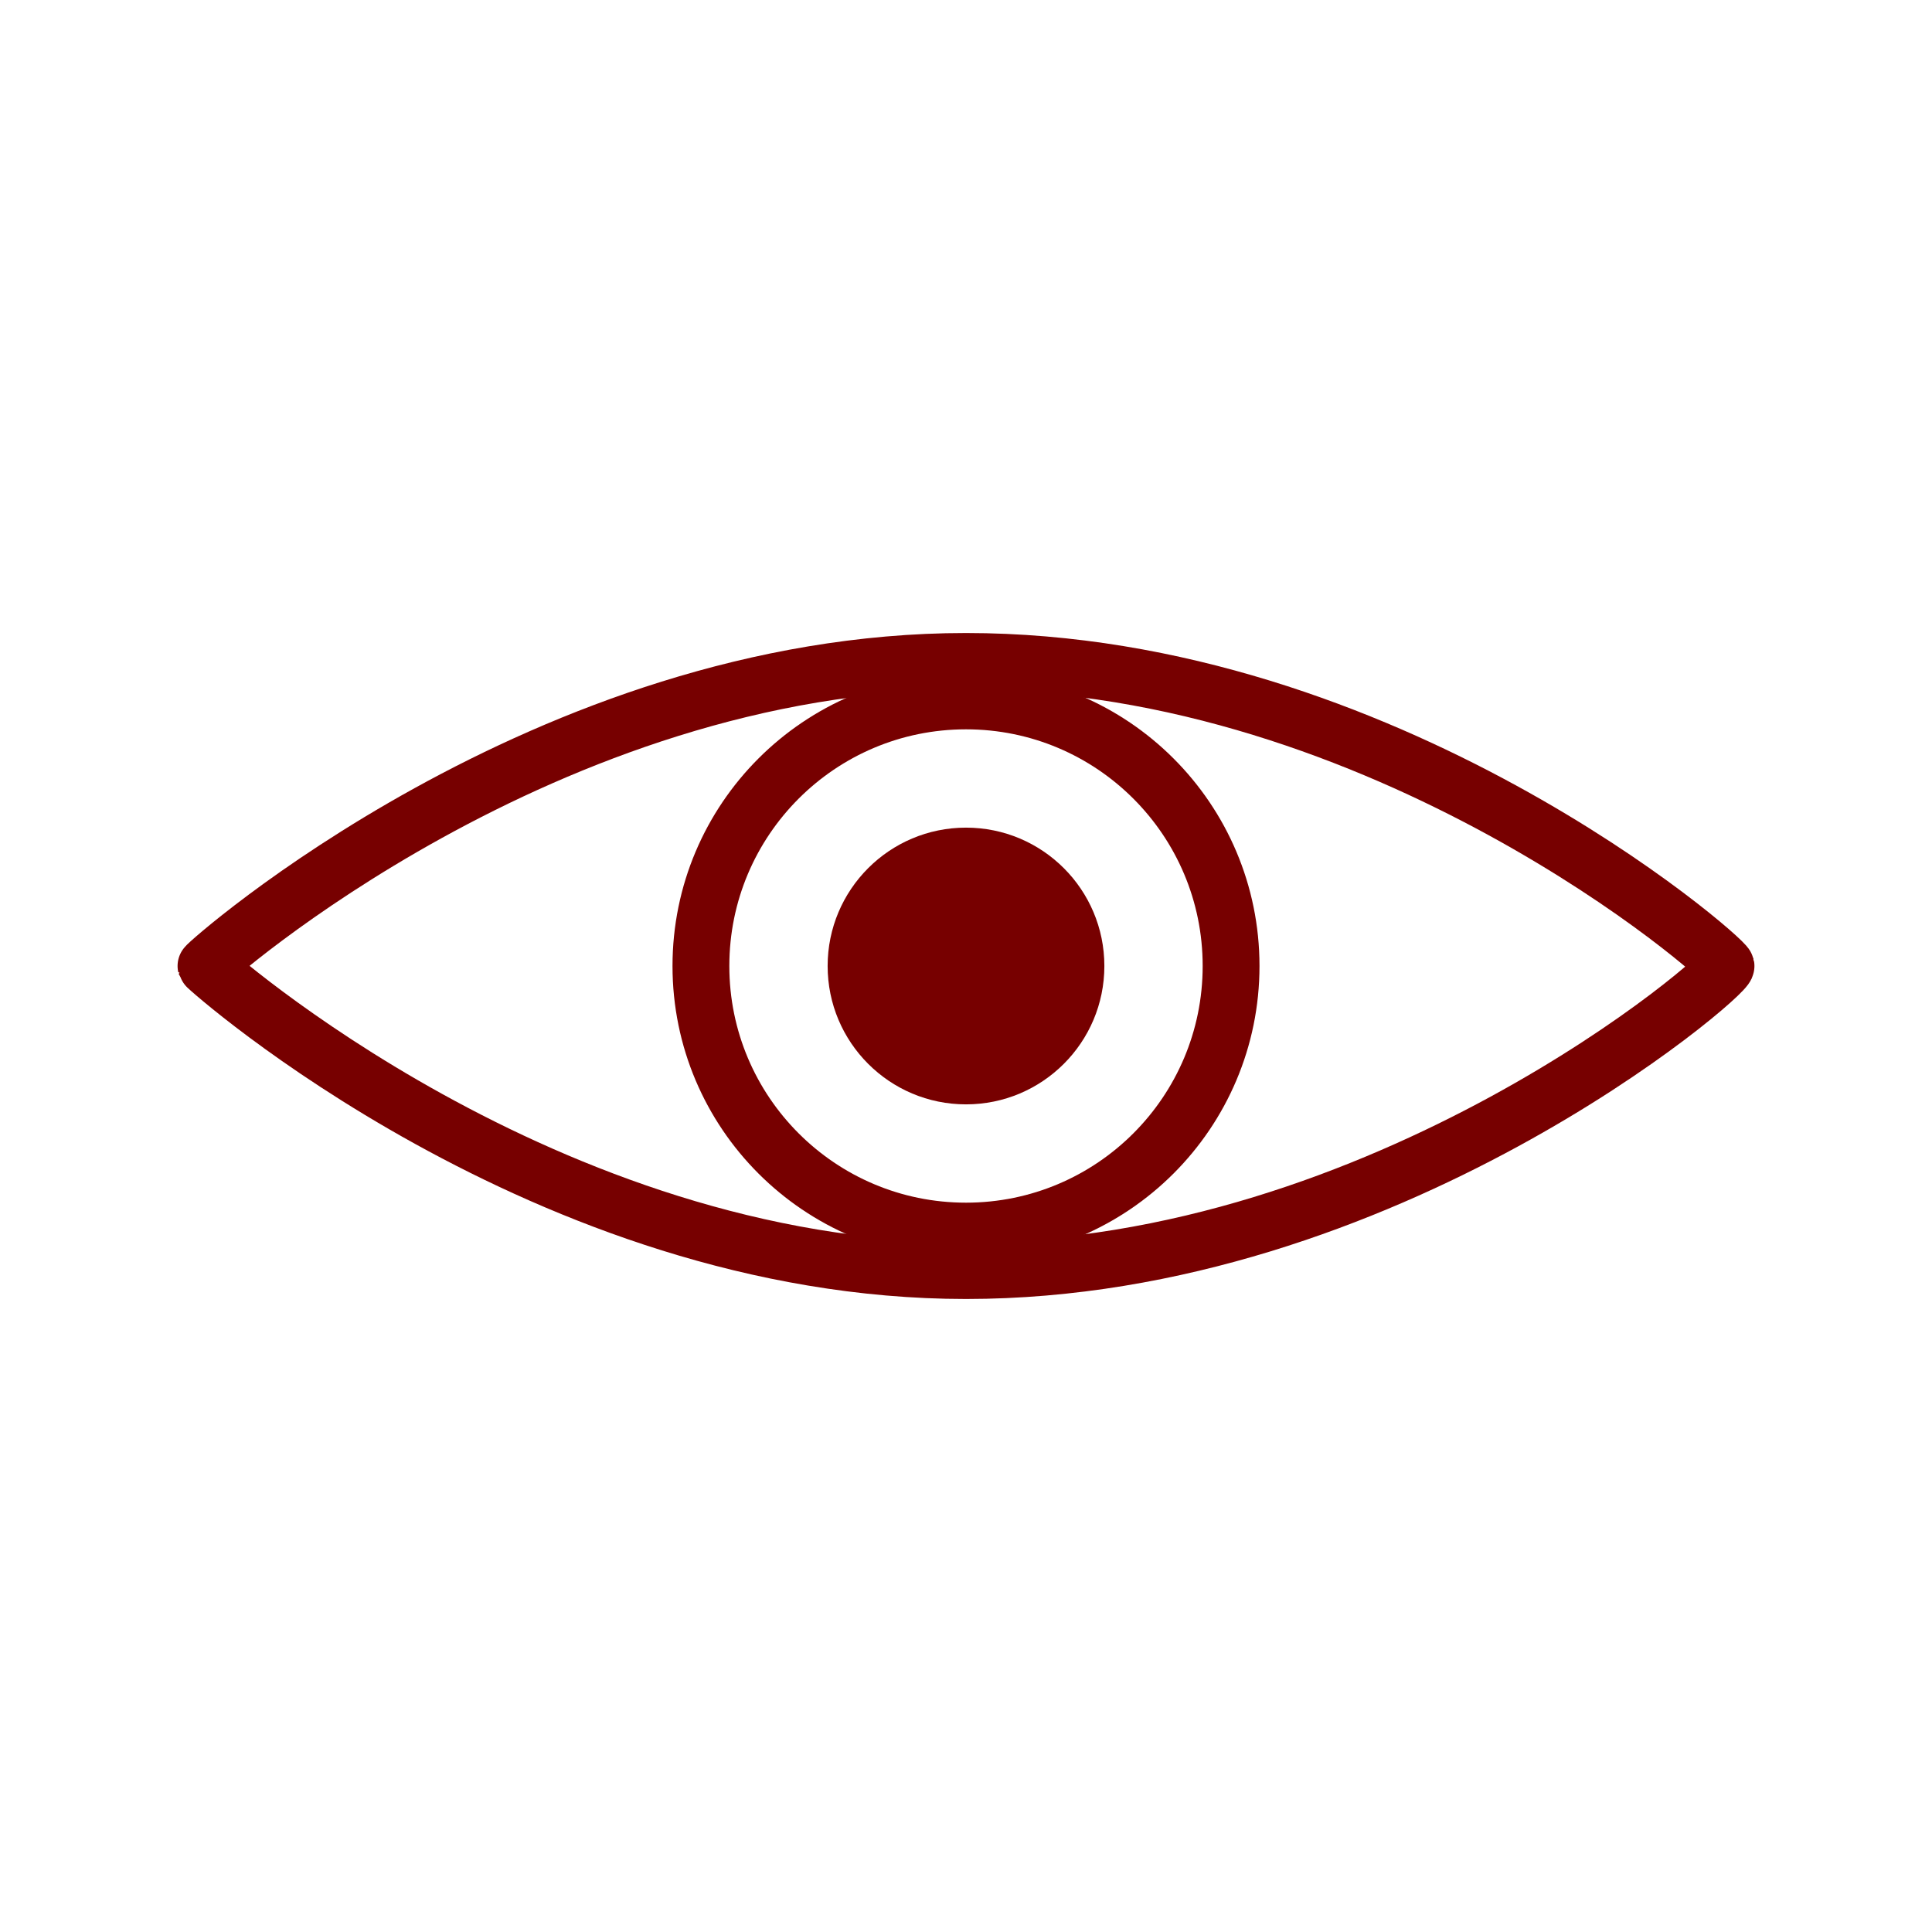
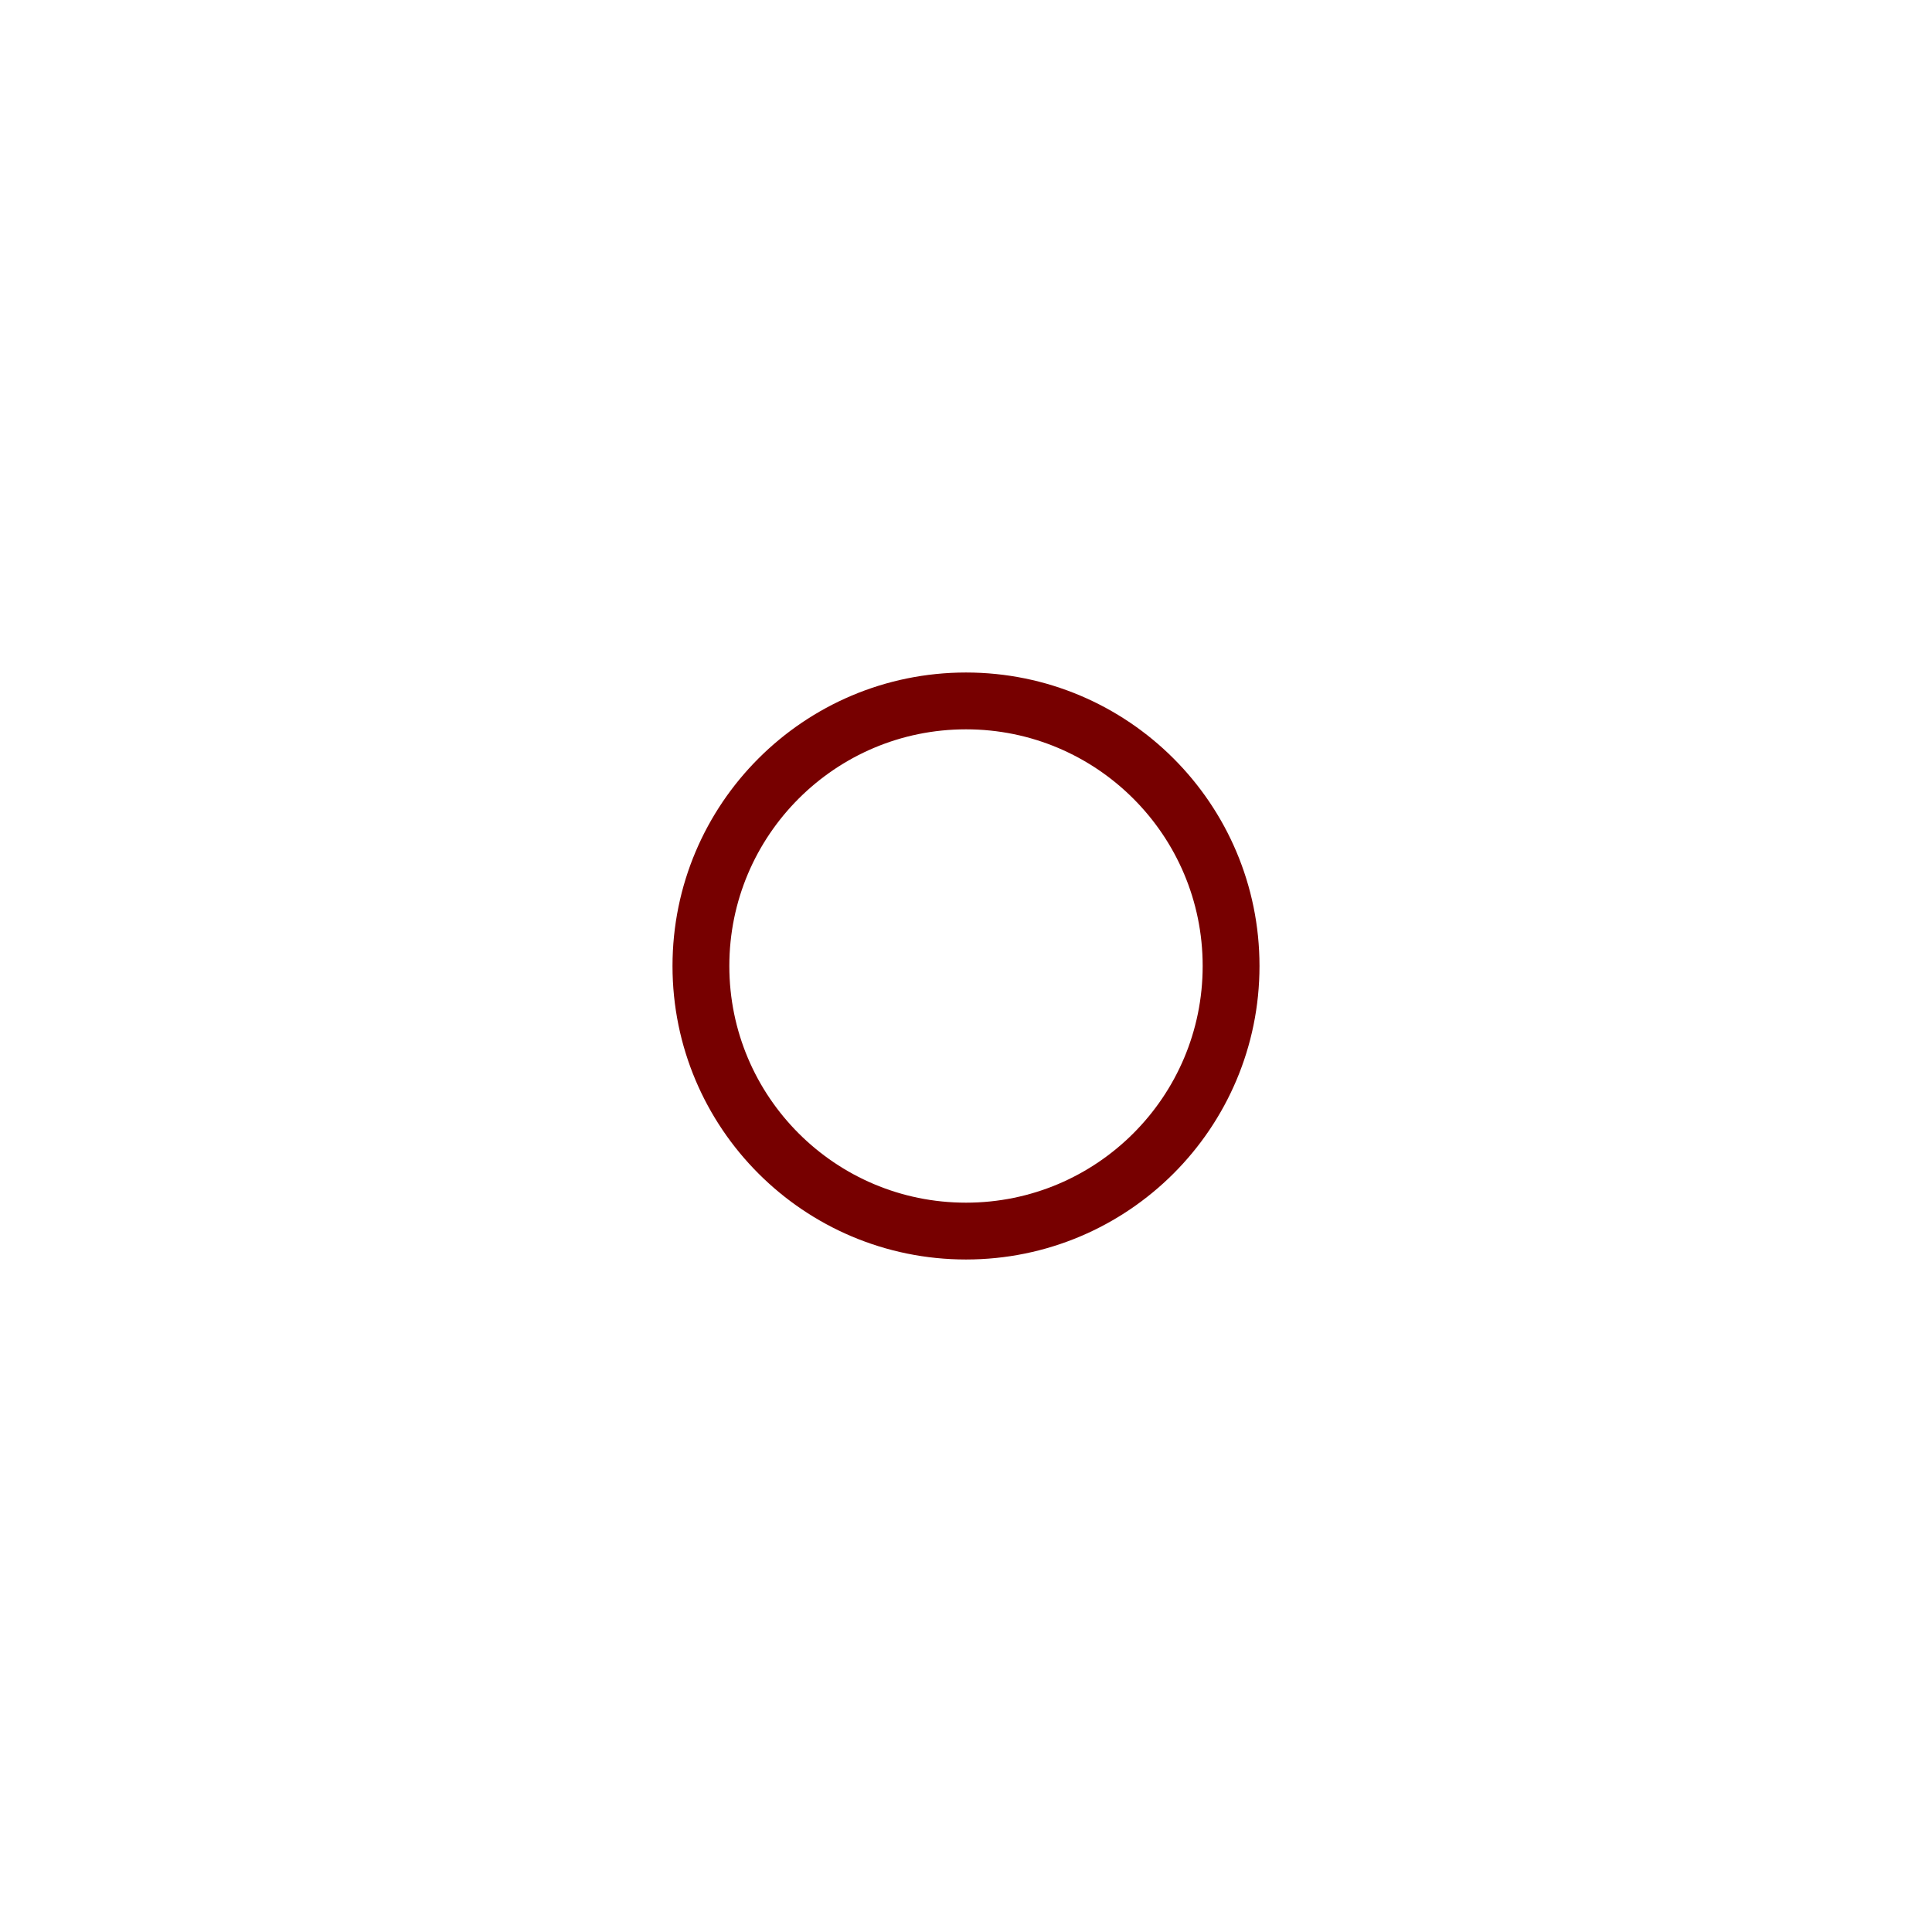
<svg xmlns="http://www.w3.org/2000/svg" id="レイヤー_1" data-name="レイヤー 1" viewBox="0 0 68 68">
  <defs>
    <style>.cls-1,.cls-2{fill:none;stroke:#700;stroke-width:2px;}.cls-2{stroke-miterlimit:10;}.cls-3{fill:#700;}</style>
  </defs>
  <g id="グループ_296" data-name="グループ 296">
-     <path id="パス_509" data-name="パス 509" class="cls-1" d="M34,23.28c14.77,0,26.67,10.41,26.75,10.72S48.77,44.72,34,44.72,7.27,34.07,7.25,34,19.23,23.28,34,23.28Z" />
    <circle id="楕円形_30" data-name="楕円形 30" class="cls-2" cx="34" cy="34" r="9.33" />
-     <circle id="楕円形_31" data-name="楕円形 31" class="cls-3" cx="34" cy="34" r="4.87" />
  </g>
</svg>